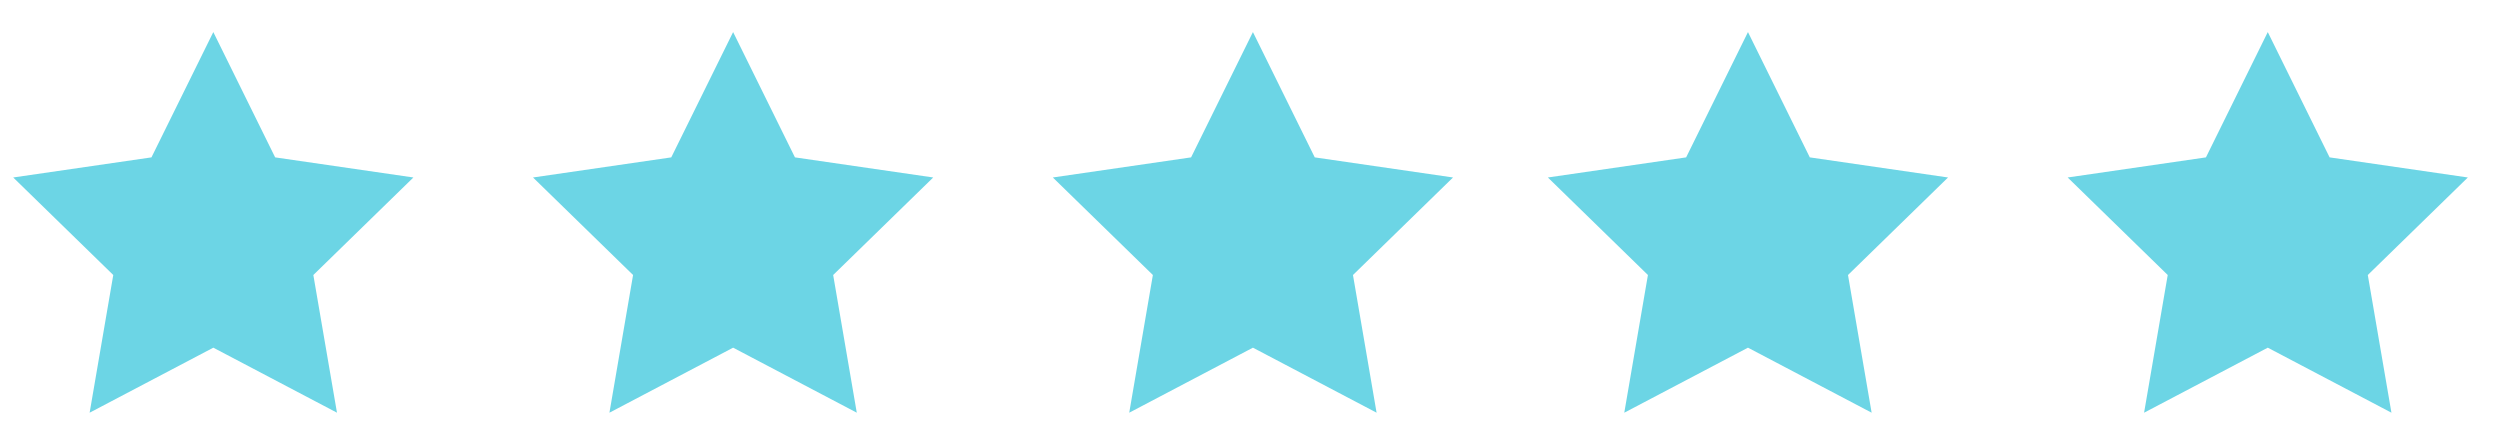
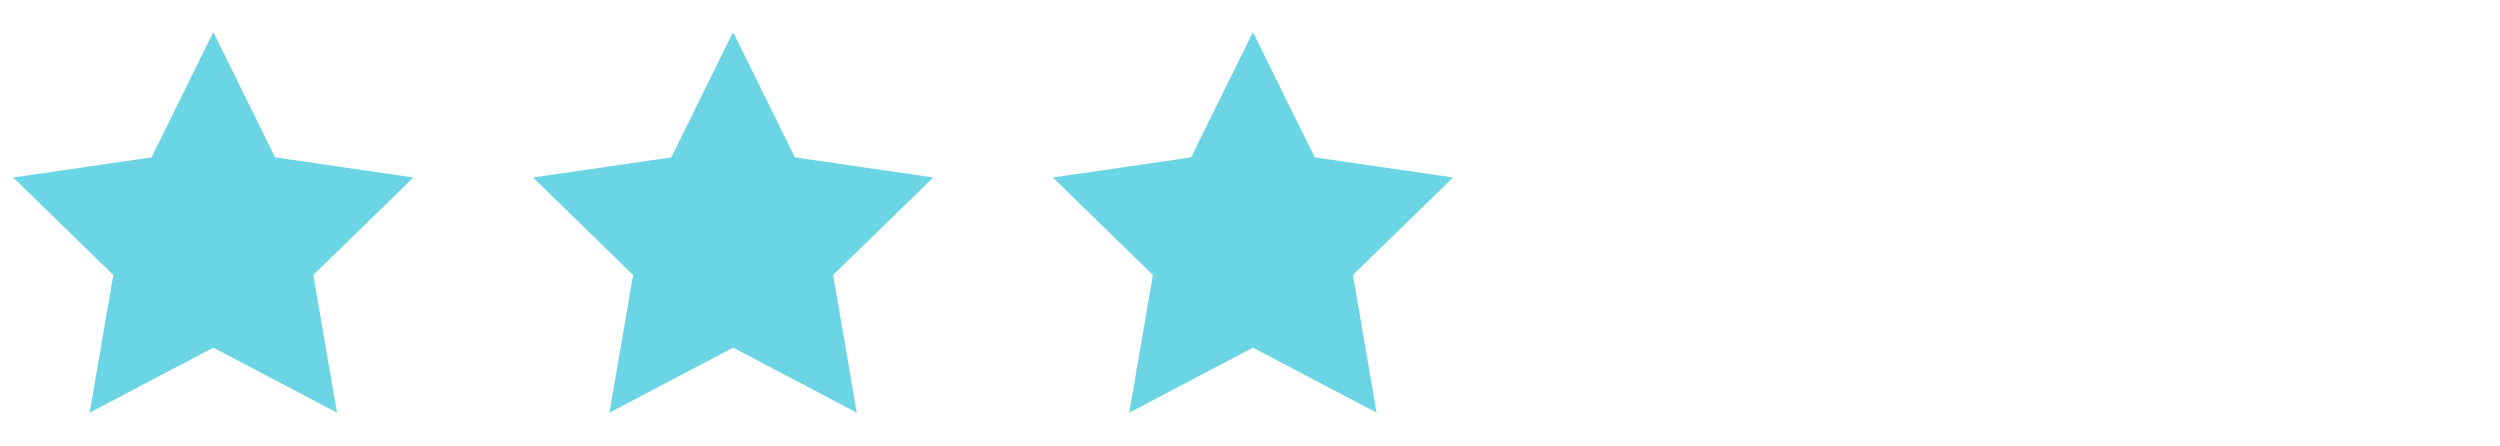
<svg xmlns="http://www.w3.org/2000/svg" width="101" height="18" viewBox="0 0 101 18" fill="none">
-   <path fill-rule="evenodd" clip-rule="evenodd" d="M8.618 14.046L3.621 16.673L4.576 11.11L0.534 7.17L6.119 6.358L8.618 1.296L11.116 6.358L16.701 7.17L12.659 11.11L13.614 16.673L8.618 14.046Z" fill="#6CD5E5" />
+   <path fill-rule="evenodd" clip-rule="evenodd" d="M8.618 14.046L3.621 16.673L4.576 11.11L0.534 7.17L6.119 6.358L8.618 1.296L11.116 6.358L16.701 7.17L12.659 11.11L13.614 16.673L8.618 14.046" fill="#6CD5E5" />
  <path fill-rule="evenodd" clip-rule="evenodd" d="M29.618 14.046L24.621 16.673L25.576 11.11L21.534 7.17L27.119 6.358L29.618 1.296L32.116 6.358L37.702 7.17L33.66 11.11L34.614 16.673L29.618 14.046Z" fill="#6CD5E5" />
  <path fill-rule="evenodd" clip-rule="evenodd" d="M50.618 14.046L45.621 16.673L46.576 11.11L42.534 7.17L48.12 6.358L50.618 1.296L53.116 6.358L58.702 7.17L54.66 11.11L55.614 16.673L50.618 14.046Z" fill="#6CD5E5" />
-   <path fill-rule="evenodd" clip-rule="evenodd" d="M70.618 14.046L65.621 16.673L66.576 11.11L62.534 7.17L68.12 6.358L70.618 1.296L73.116 6.358L78.701 7.17L74.659 11.11L75.614 16.673L70.618 14.046Z" fill="#6CD5E5" />
-   <path fill-rule="evenodd" clip-rule="evenodd" d="M91.618 14.046L86.621 16.673L87.576 11.11L83.534 7.17L89.12 6.358L91.618 1.296L94.116 6.358L99.701 7.17L95.659 11.11L96.614 16.673L91.618 14.046Z" fill="#6CD5E5" />
</svg>